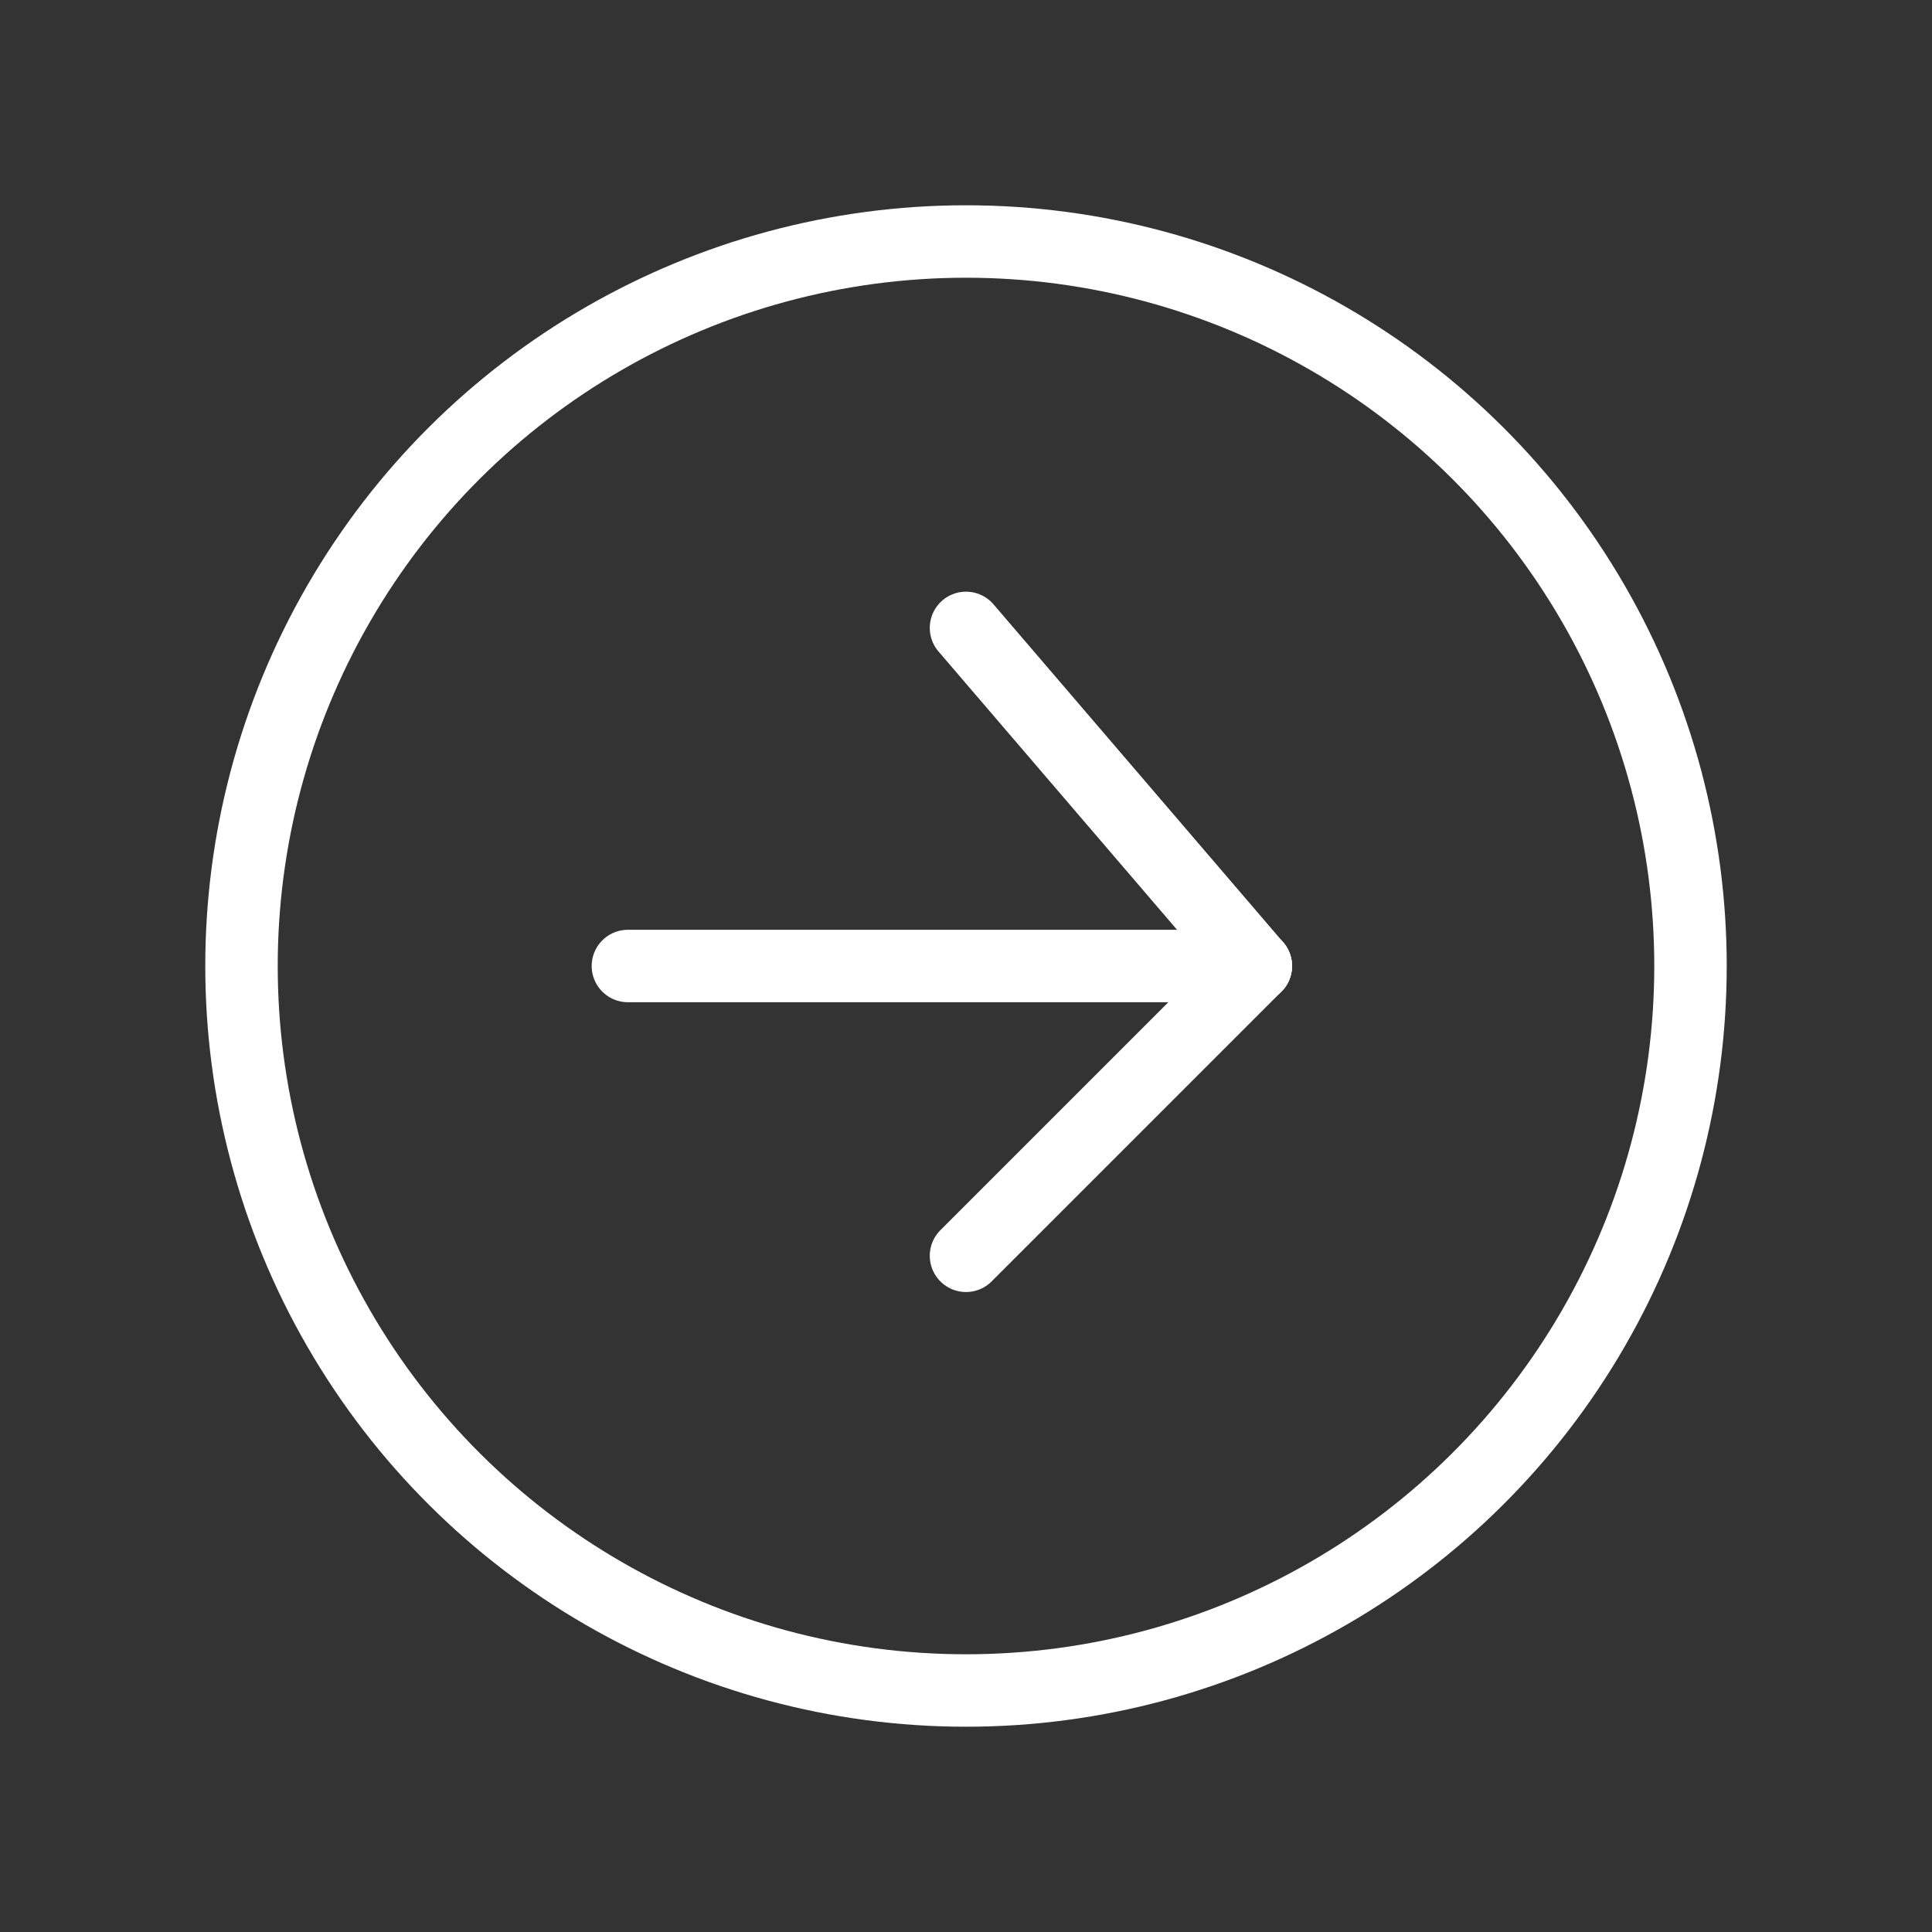
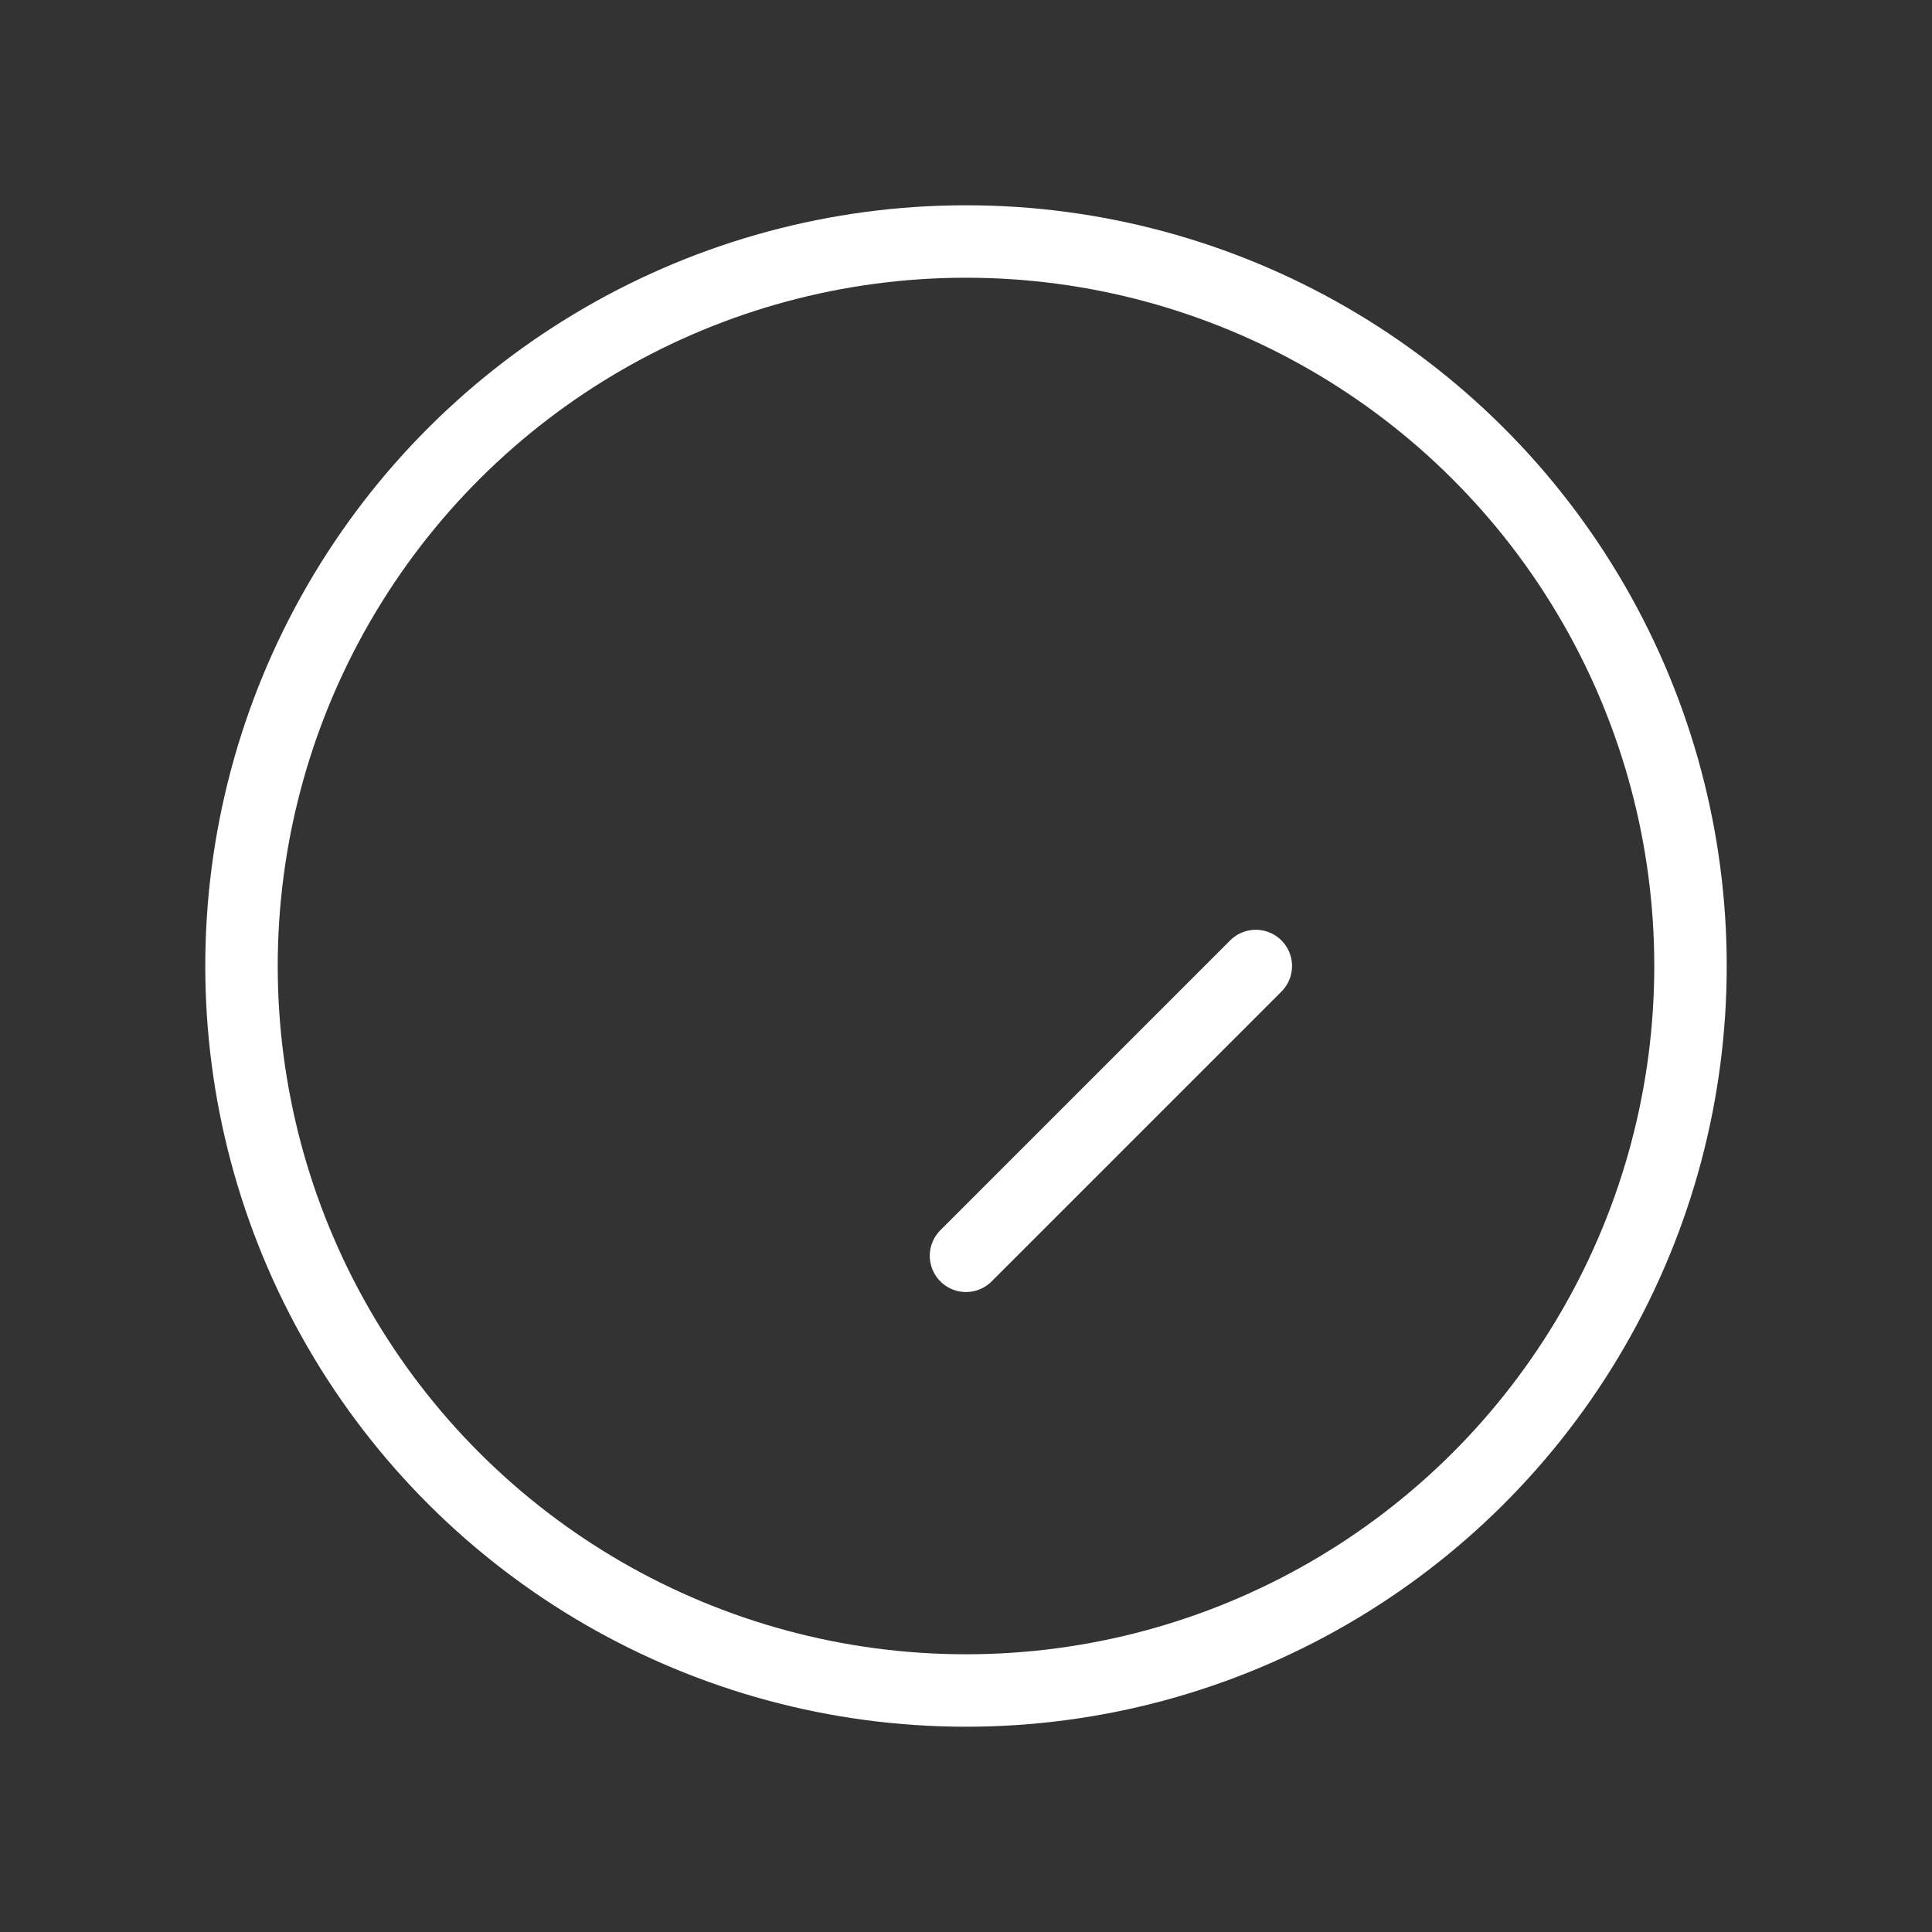
<svg xmlns="http://www.w3.org/2000/svg" width="40" height="40">
  <rect width="100%" height="100%" fill="#333333" stroke="none" />
  <defs>
    <style>.cls-2{fill:none;stroke:#fff;stroke-linecap:round;stroke-linejoin:round;stroke-width:1.5px}</style>
  </defs>
  <g id="Group_7108" transform="rotate(90 19.859 19.859)">
-     <path id="Path_238" fill="none" d="M0 0h40v40H0z" transform="translate(0 -.282)" />
    <circle id="Ellipse_299" cx="15" cy="15" r="15" class="cls-2" transform="translate(5 4.718)" />
-     <path id="Line_286" d="M7 0L0 6" class="cls-2" transform="translate(13 13.718)" />
-     <path id="Line_287" d="M0 0v13" class="cls-2" transform="translate(20 13.718)" />
    <path id="Line_288" d="M6 6L0 0" class="cls-2" transform="translate(20 13.718)" />
  </g>
</svg>